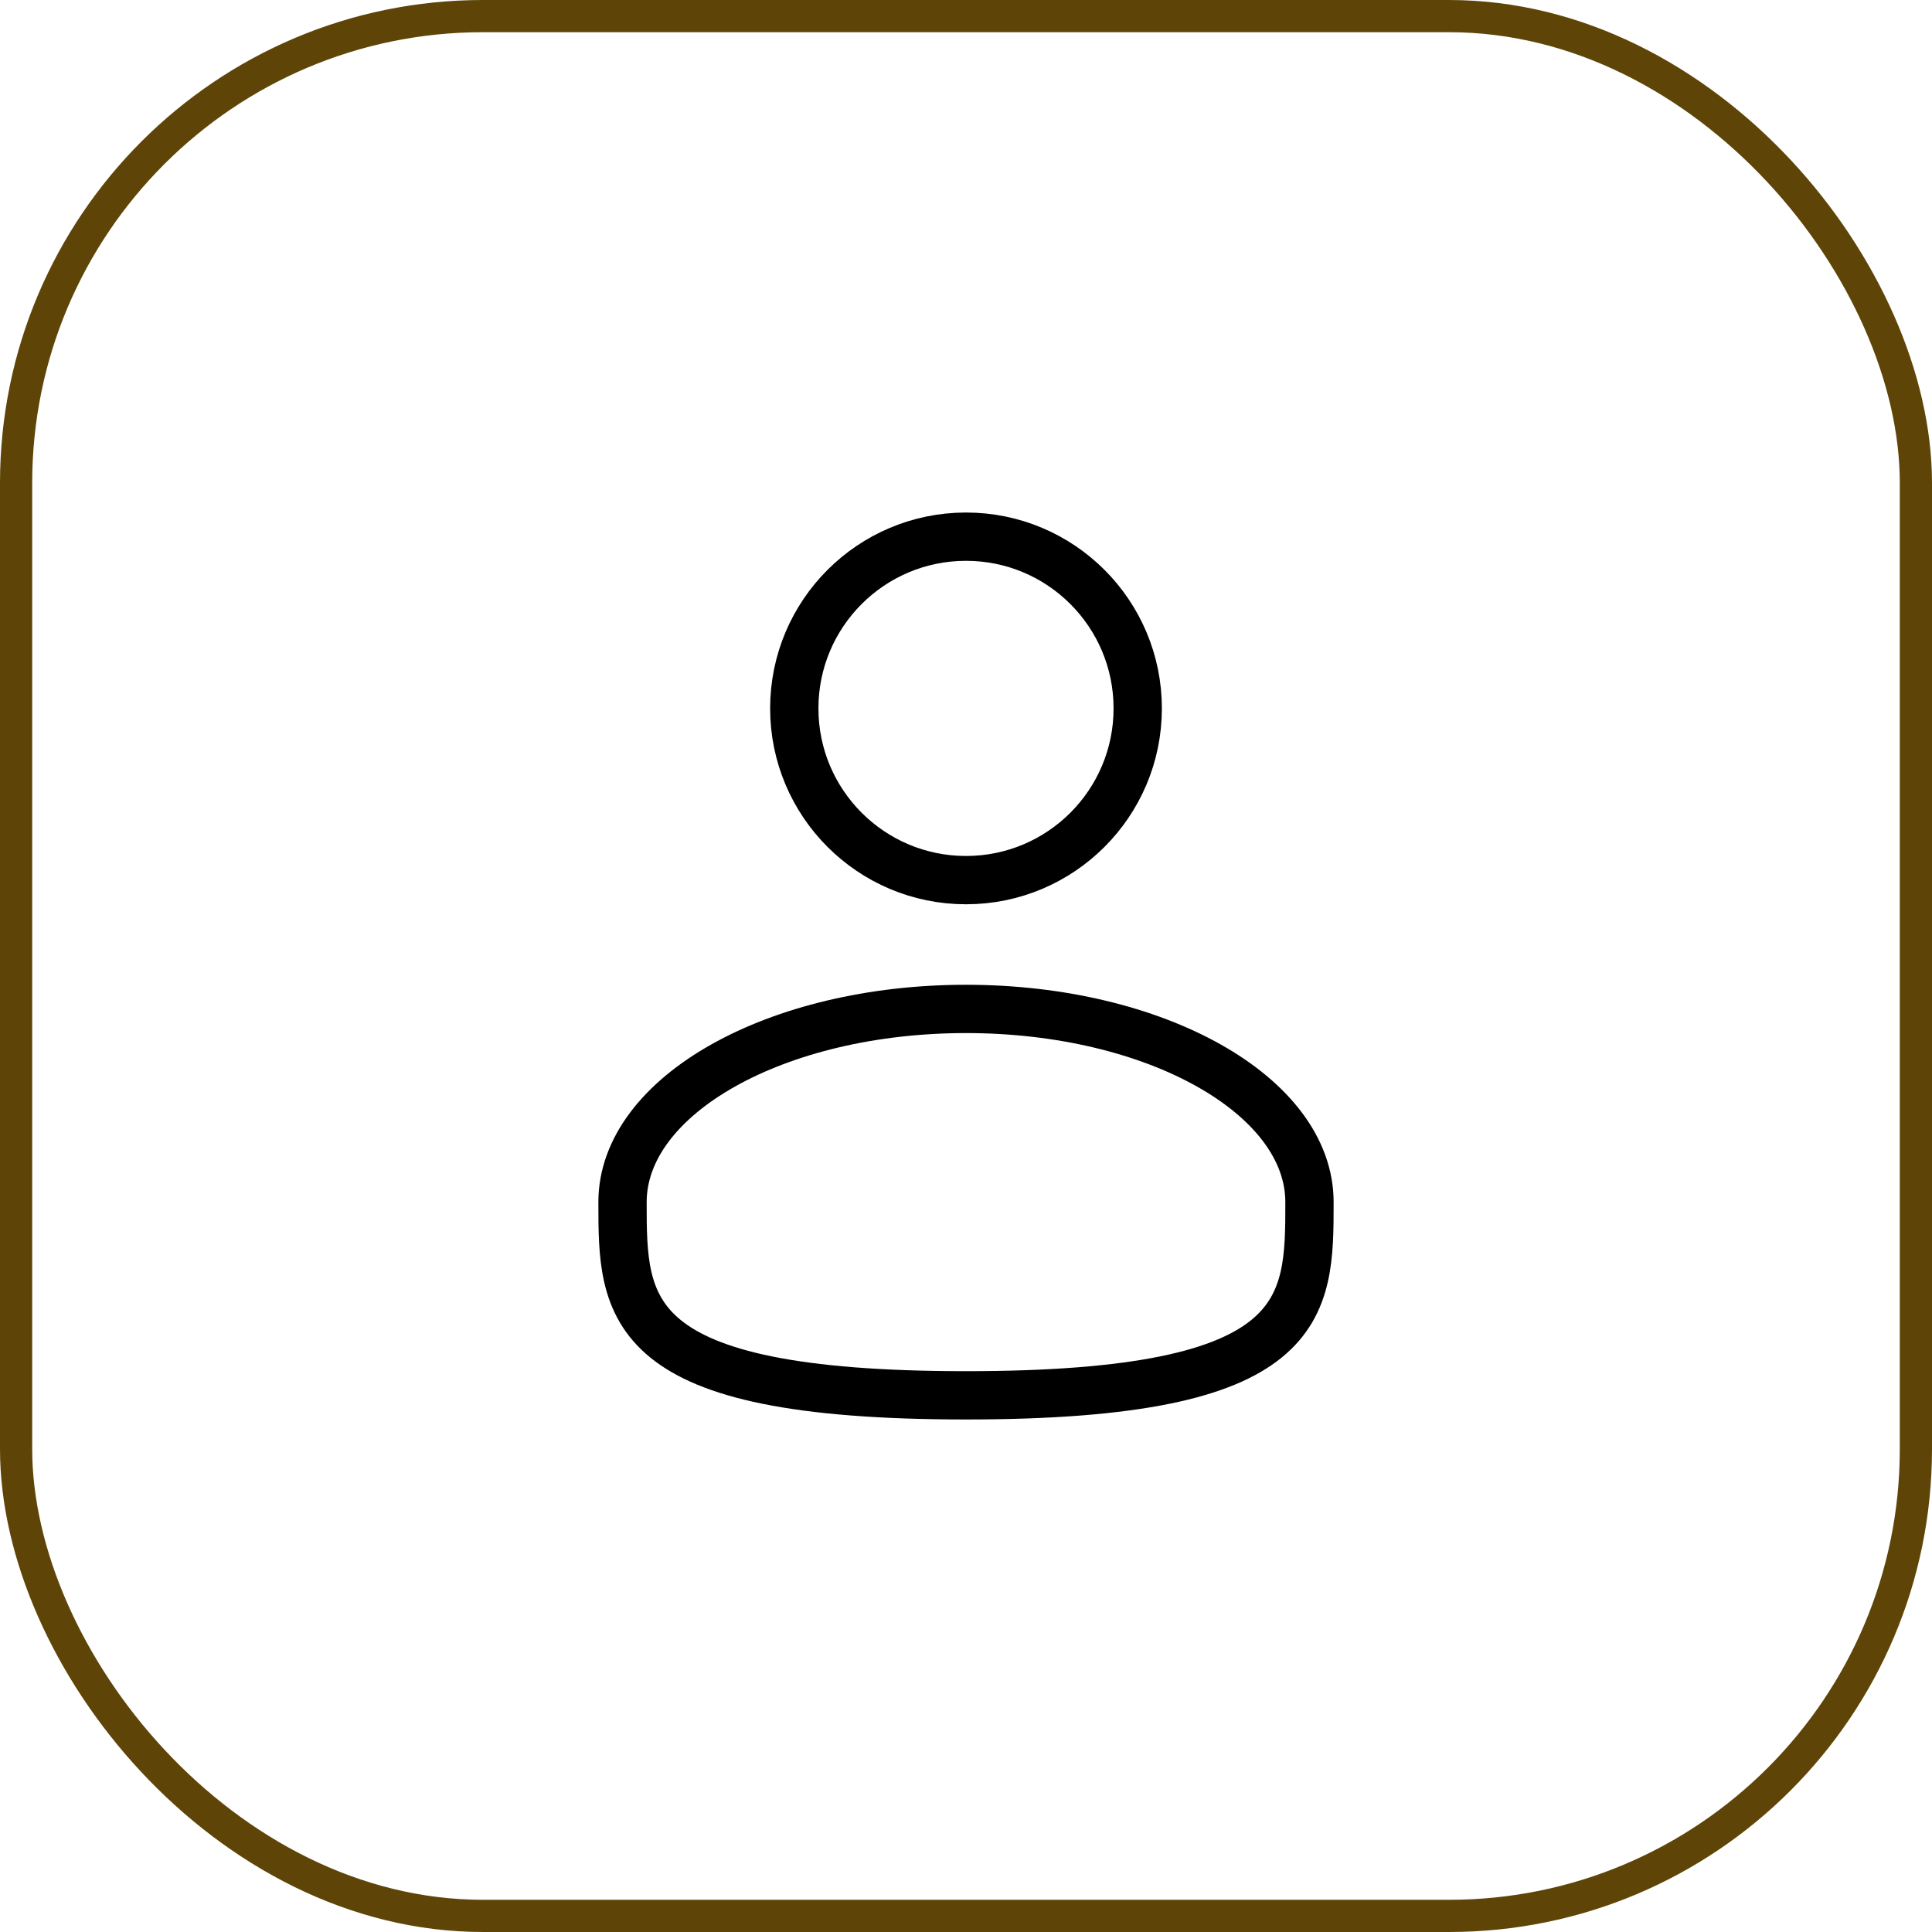
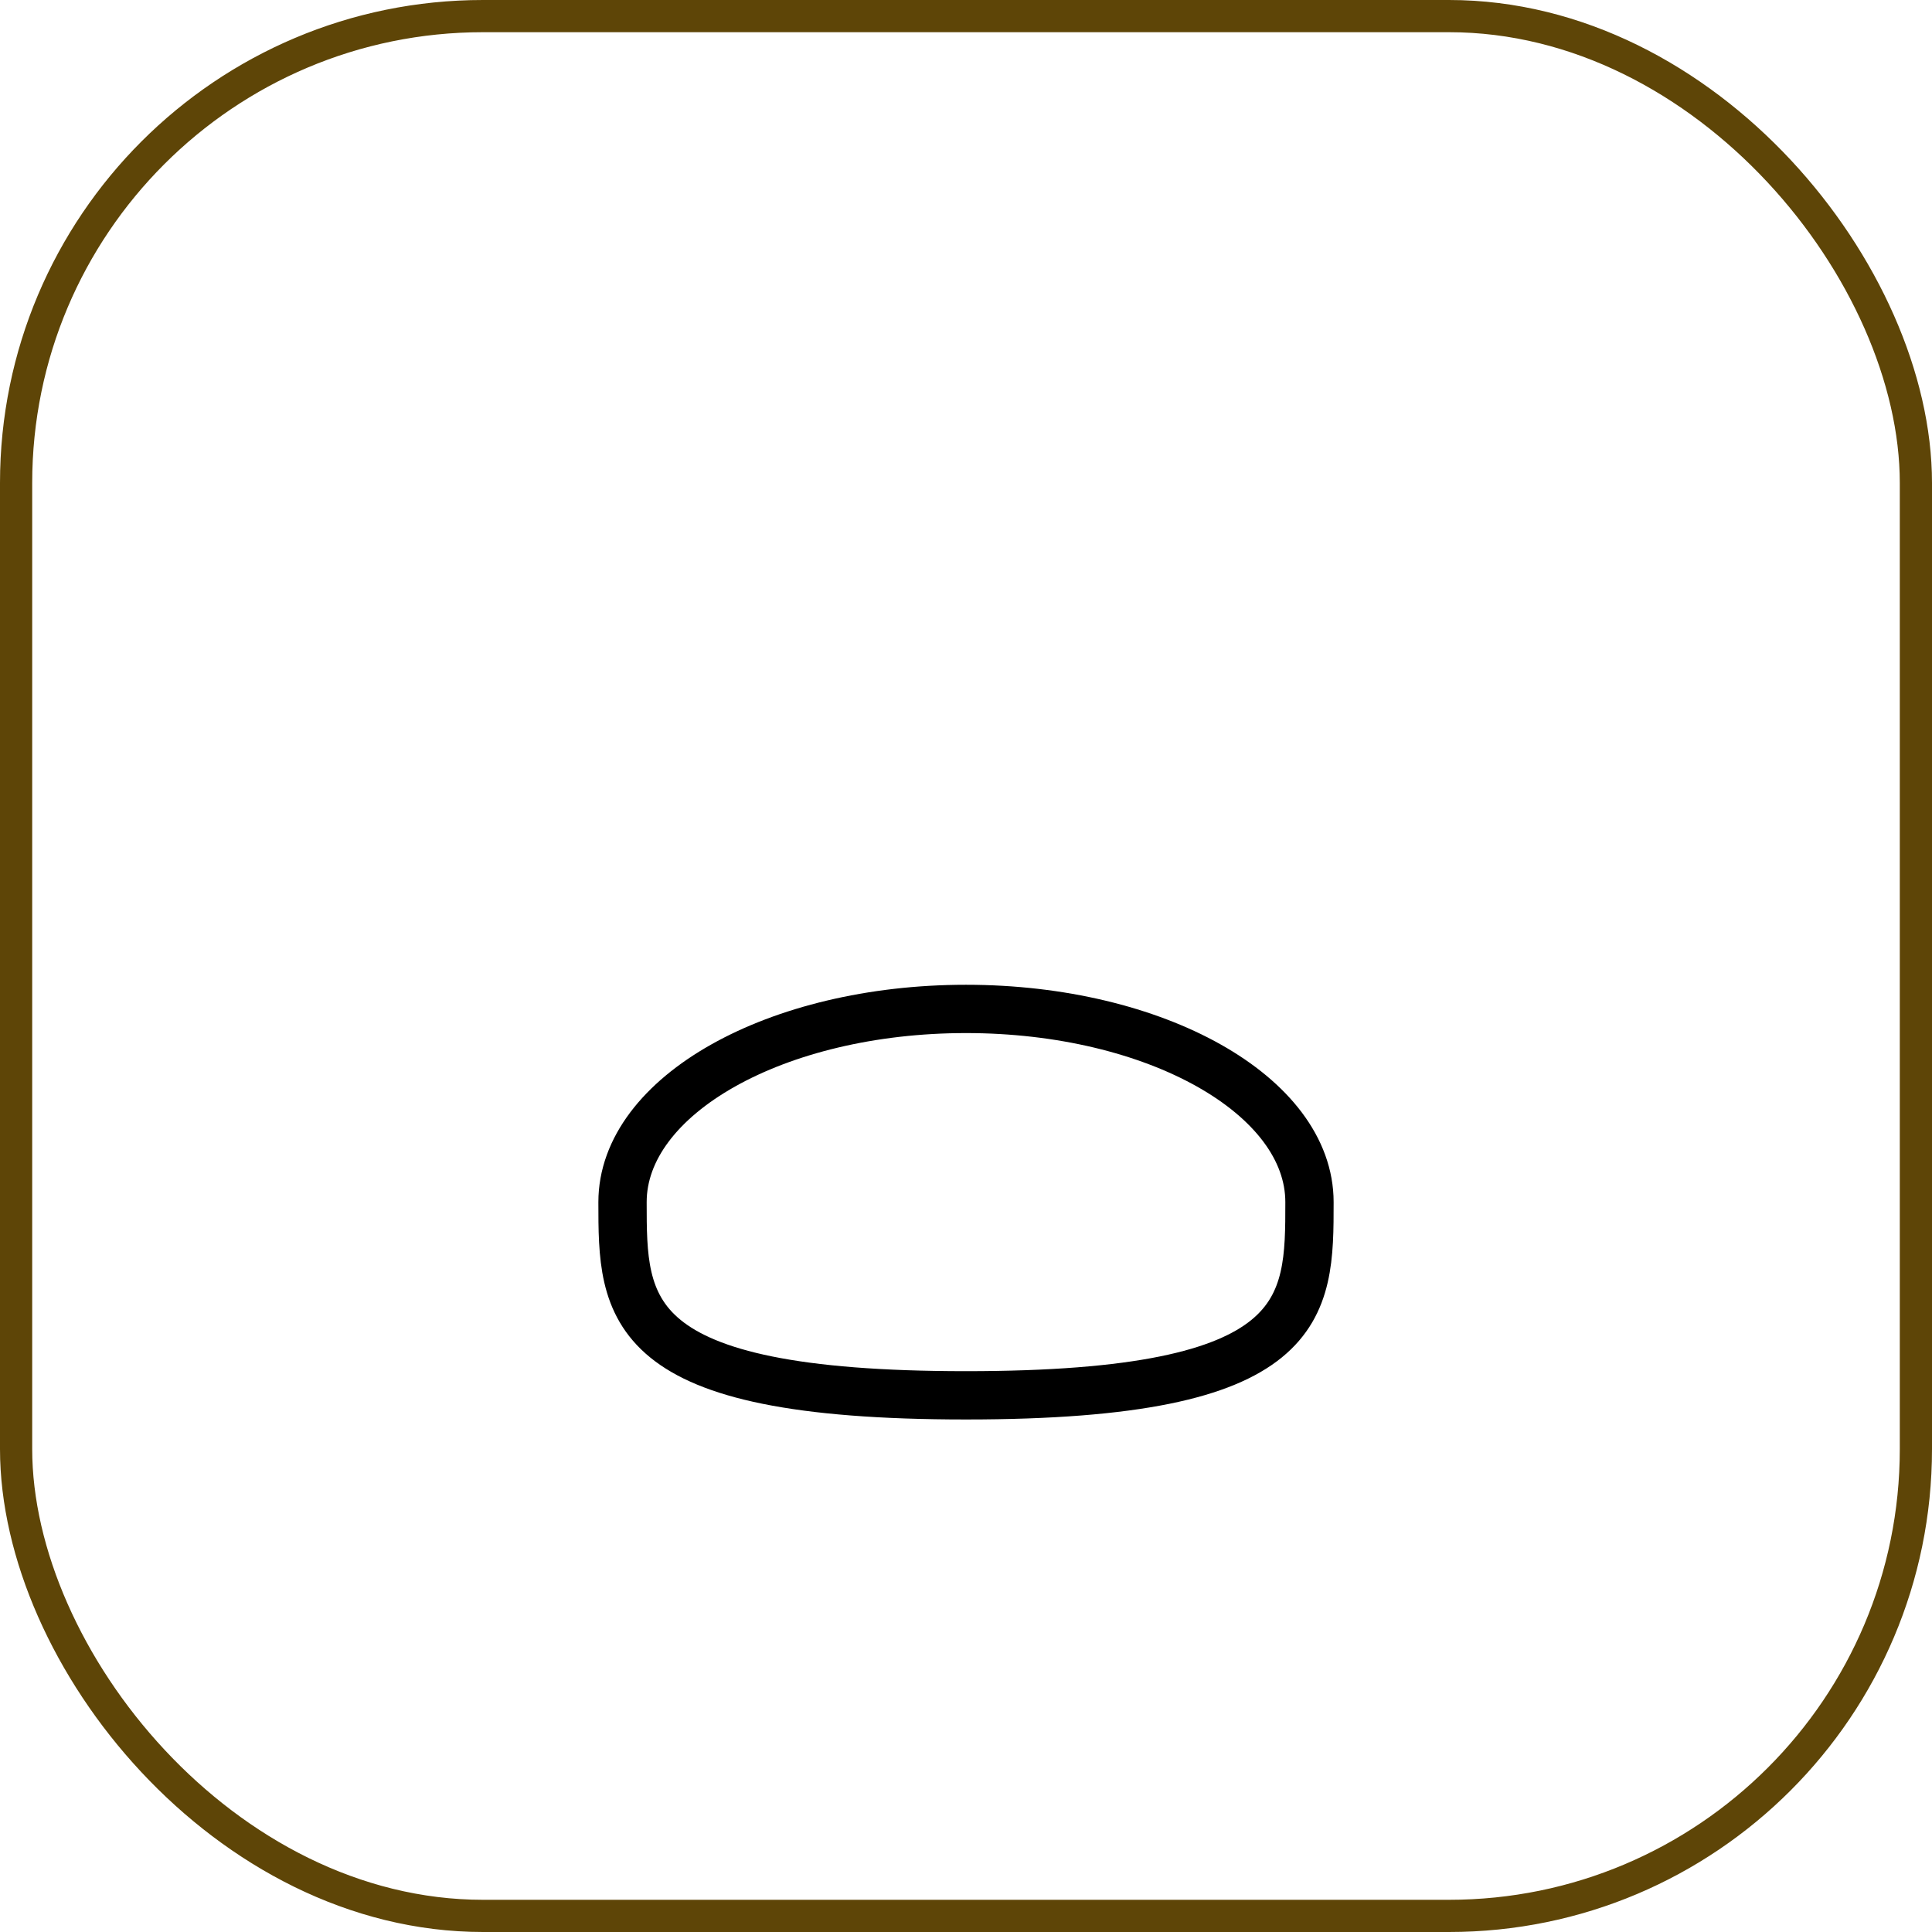
<svg xmlns="http://www.w3.org/2000/svg" width="60" height="60" viewBox="0 0 60 60" fill="none">
  <rect x="0.5" y="0.5" width="59" height="59" rx="14.5" stroke="#5E4507" />
-   <path d="M30 27.333C32.946 27.333 35.333 24.945 35.333 22C35.333 19.054 32.946 16.667 30 16.667C27.055 16.667 24.667 19.054 24.667 22C24.667 24.945 27.055 27.333 30 27.333Z" stroke="black" stroke-width="1.5" />
  <path d="M40.667 37.333C40.667 40.647 40.667 43.333 30 43.333C19.333 43.333 19.333 40.647 19.333 37.333C19.333 34.02 24.109 31.333 30 31.333C35.891 31.333 40.667 34.02 40.667 37.333Z" stroke="black" stroke-width="1.5" />
</svg>